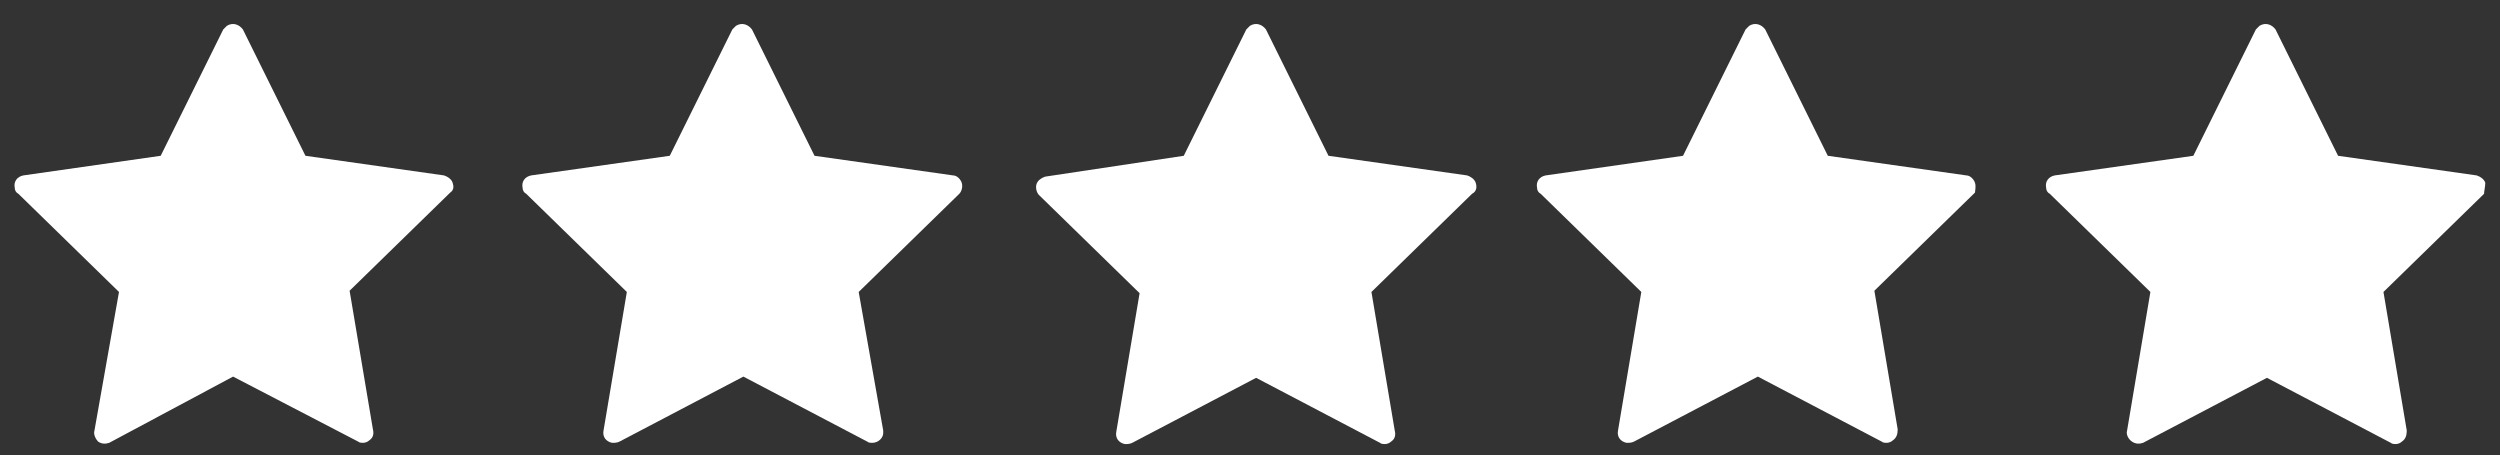
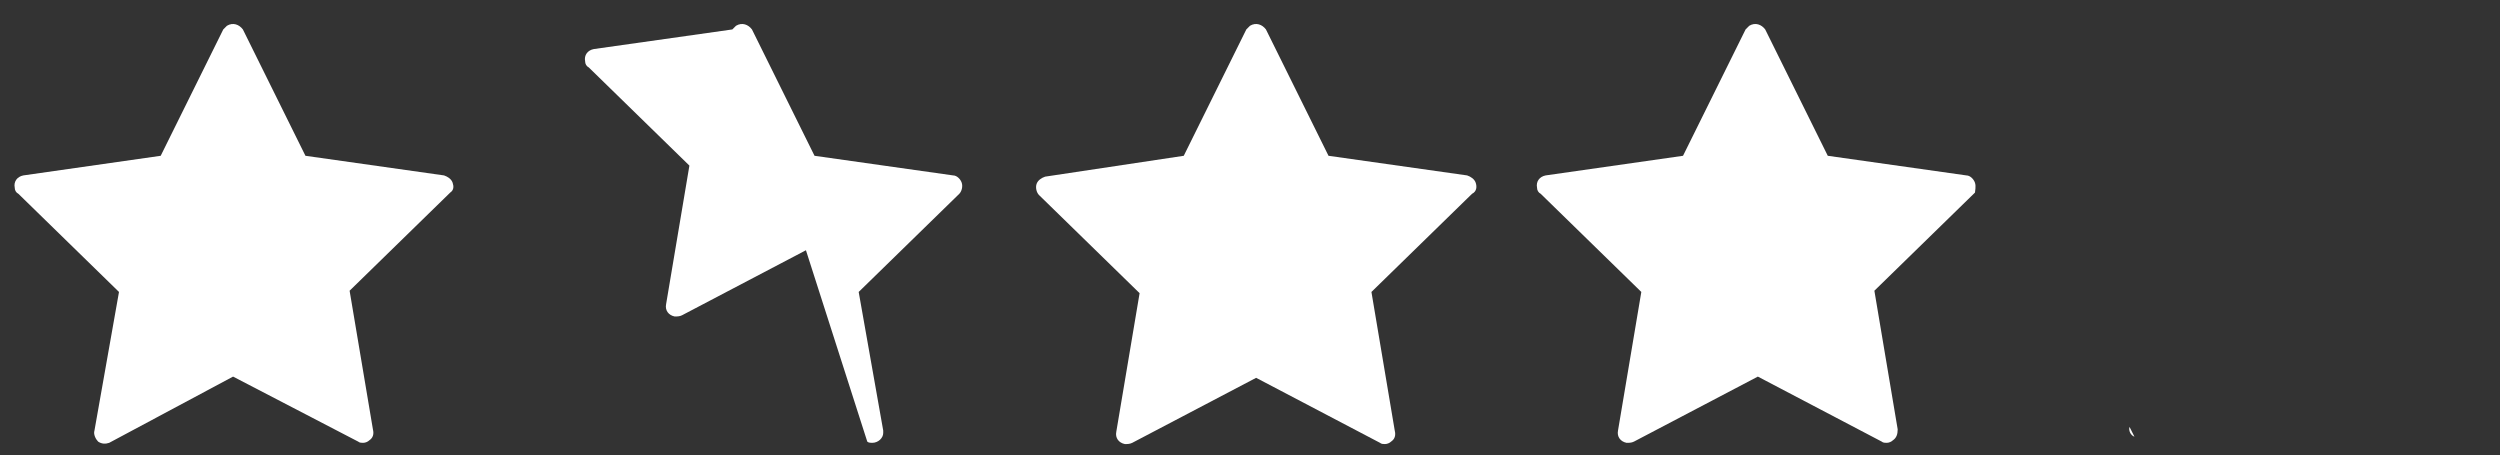
<svg xmlns="http://www.w3.org/2000/svg" version="1.1" id="Layer_1" x="0px" y="0px" viewBox="0 0 203.8 37.1" style="enable-background:new 0 0 203.8 37.1;" xml:space="preserve">
  <rect x="0" y="0" width="203.8" height="37.1" fill="#333333" stroke="none" />
  <style type="text/css">
	.st0{fill:#FFFFFF;}
	.st1{fill:#FCFCFC;}
</style>
  <path class="st0" d="M36.9,14.9c-0.1-0.3-0.4-0.5-0.7-0.6l-11.3-1.6L19.8,2.4c-0.3-0.4-0.8-0.6-1.3-0.3c-0.1,0.1-0.2,0.2-0.3,0.3  l-5.1,10.3L1.9,14.3c-0.5,0.1-0.8,0.5-0.7,1c0,0.2,0.1,0.4,0.3,0.5l8.2,8L7.7,35.1c-0.1,0.3,0.1,0.7,0.3,0.9  c0.3,0.2,0.6,0.2,0.9,0.1L19,30.7L29.2,36c0.1,0.1,0.3,0.1,0.4,0.1c0.2,0,0.4-0.1,0.5-0.2c0.3-0.2,0.4-0.5,0.3-0.9l-1.9-11.3l8.2-8  C37,15.5,37,15.2,36.9,14.9z" />
-   <path class="st0" d="M78.4,14.9c-0.1-0.3-0.4-0.6-0.7-0.6l-11.3-1.6L61.3,2.4c-0.3-0.4-0.8-0.6-1.3-0.3c-0.1,0.1-0.2,0.2-0.3,0.3  l-5.1,10.3l-11.3,1.6c-0.5,0.1-0.8,0.5-0.7,1c0,0.2,0.1,0.4,0.3,0.5l8.2,8l-1.9,11.3c-0.1,0.5,0.2,0.9,0.7,1c0.2,0,0.4,0,0.6-0.1  l10.1-5.3L70.7,36c0.1,0.1,0.3,0.1,0.4,0.1c0.5,0,0.9-0.4,0.9-0.8c0-0.1,0-0.1,0-0.2L70,23.8l8.2-8C78.4,15.6,78.5,15.2,78.4,14.9z" />
+   <path class="st0" d="M78.4,14.9c-0.1-0.3-0.4-0.6-0.7-0.6l-11.3-1.6L61.3,2.4c-0.3-0.4-0.8-0.6-1.3-0.3c-0.1,0.1-0.2,0.2-0.3,0.3  l-11.3,1.6c-0.5,0.1-0.8,0.5-0.7,1c0,0.2,0.1,0.4,0.3,0.5l8.2,8l-1.9,11.3c-0.1,0.5,0.2,0.9,0.7,1c0.2,0,0.4,0,0.6-0.1  l10.1-5.3L70.7,36c0.1,0.1,0.3,0.1,0.4,0.1c0.5,0,0.9-0.4,0.9-0.8c0-0.1,0-0.1,0-0.2L70,23.8l8.2-8C78.4,15.6,78.5,15.2,78.4,14.9z" />
  <path class="st0" d="M120.3,14.9c-0.1-0.3-0.4-0.5-0.7-0.6l-11.3-1.6l-5.1-10.3c-0.3-0.4-0.8-0.6-1.3-0.3c-0.1,0.1-0.2,0.2-0.3,0.3  l-5.1,10.3l-11.3,1.7c-0.3,0.1-0.6,0.3-0.7,0.6c-0.1,0.3,0,0.7,0.2,0.9l8.2,8l-1.9,11.3c-0.1,0.5,0.2,0.9,0.7,1c0.2,0,0.4,0,0.6-0.1  l10.1-5.3l10.1,5.3c0.1,0.1,0.3,0.1,0.4,0.1c0.2,0,0.4-0.1,0.5-0.2c0.3-0.2,0.4-0.5,0.3-0.9l-1.9-11.3l8.2-8  C120.4,15.6,120.4,15.2,120.3,14.9z" />
  <path class="st0" d="M161,14.9c-0.1-0.3-0.4-0.6-0.7-0.6L149,12.7l-5.1-10.3c-0.3-0.4-0.8-0.6-1.3-0.3c-0.1,0.1-0.2,0.2-0.3,0.3  l-5.1,10.3L126,14.3c-0.5,0.1-0.8,0.5-0.7,1c0,0.2,0.1,0.4,0.3,0.5l8.2,8l-1.9,11.3c-0.1,0.5,0.2,0.9,0.7,1c0.2,0,0.4,0,0.6-0.1  l10.1-5.3l10.1,5.3c0.1,0.1,0.3,0.1,0.4,0.1c0.2,0,0.4-0.1,0.5-0.2c0.3-0.2,0.4-0.5,0.4-0.9l-1.9-11.3l8.2-8  C161,15.6,161.1,15.2,161,14.9z" />
-   <path class="st0" d="M202.6,14.9c-0.1-0.3-0.4-0.5-0.7-0.6l-11.3-1.6l-5.1-10.3c-0.3-0.4-0.8-0.6-1.3-0.3c-0.1,0.1-0.2,0.2-0.3,0.3  l-5.1,10.3l-11.3,1.6c-0.5,0.1-0.8,0.5-0.7,1c0,0.2,0.1,0.4,0.3,0.5l8.2,8l-1.9,11.3c-0.1,0.3,0.1,0.7,0.4,0.9  c0.3,0.2,0.6,0.2,0.9,0.1l10.1-5.3l10.1,5.3c0.1,0.1,0.3,0.1,0.4,0.1c0.2,0,0.4-0.1,0.5-0.2c0.3-0.2,0.4-0.5,0.4-0.9l-1.9-11.3  l8.2-8C202.5,15.6,202.6,15.2,202.6,14.9z" />
  <path class="st1" d="M173.6,34.8c-0.1,0.3,0.1,0.7,0.4,0.8" />
-   <path class="st1" d="M167.1,14.7c-0.1,0.3,0,0.7,0.2,0.9" />
</svg>